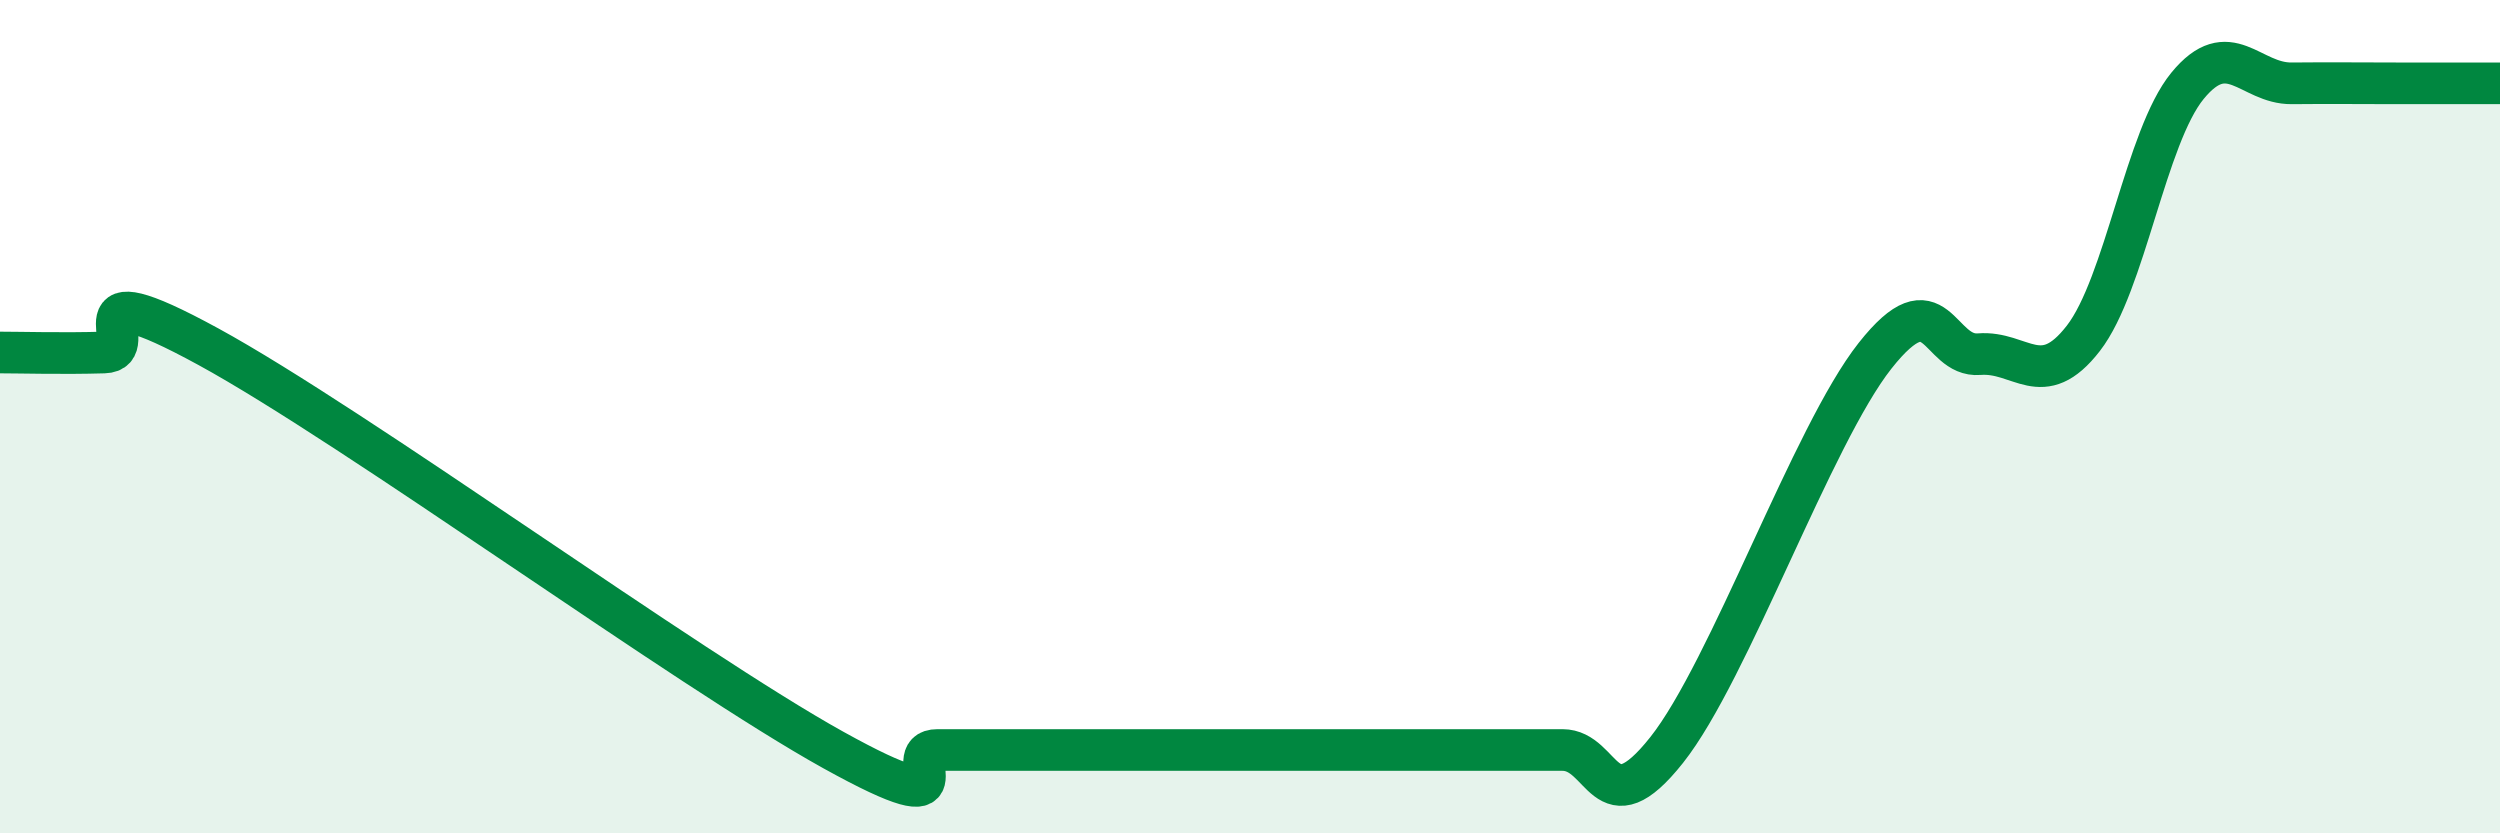
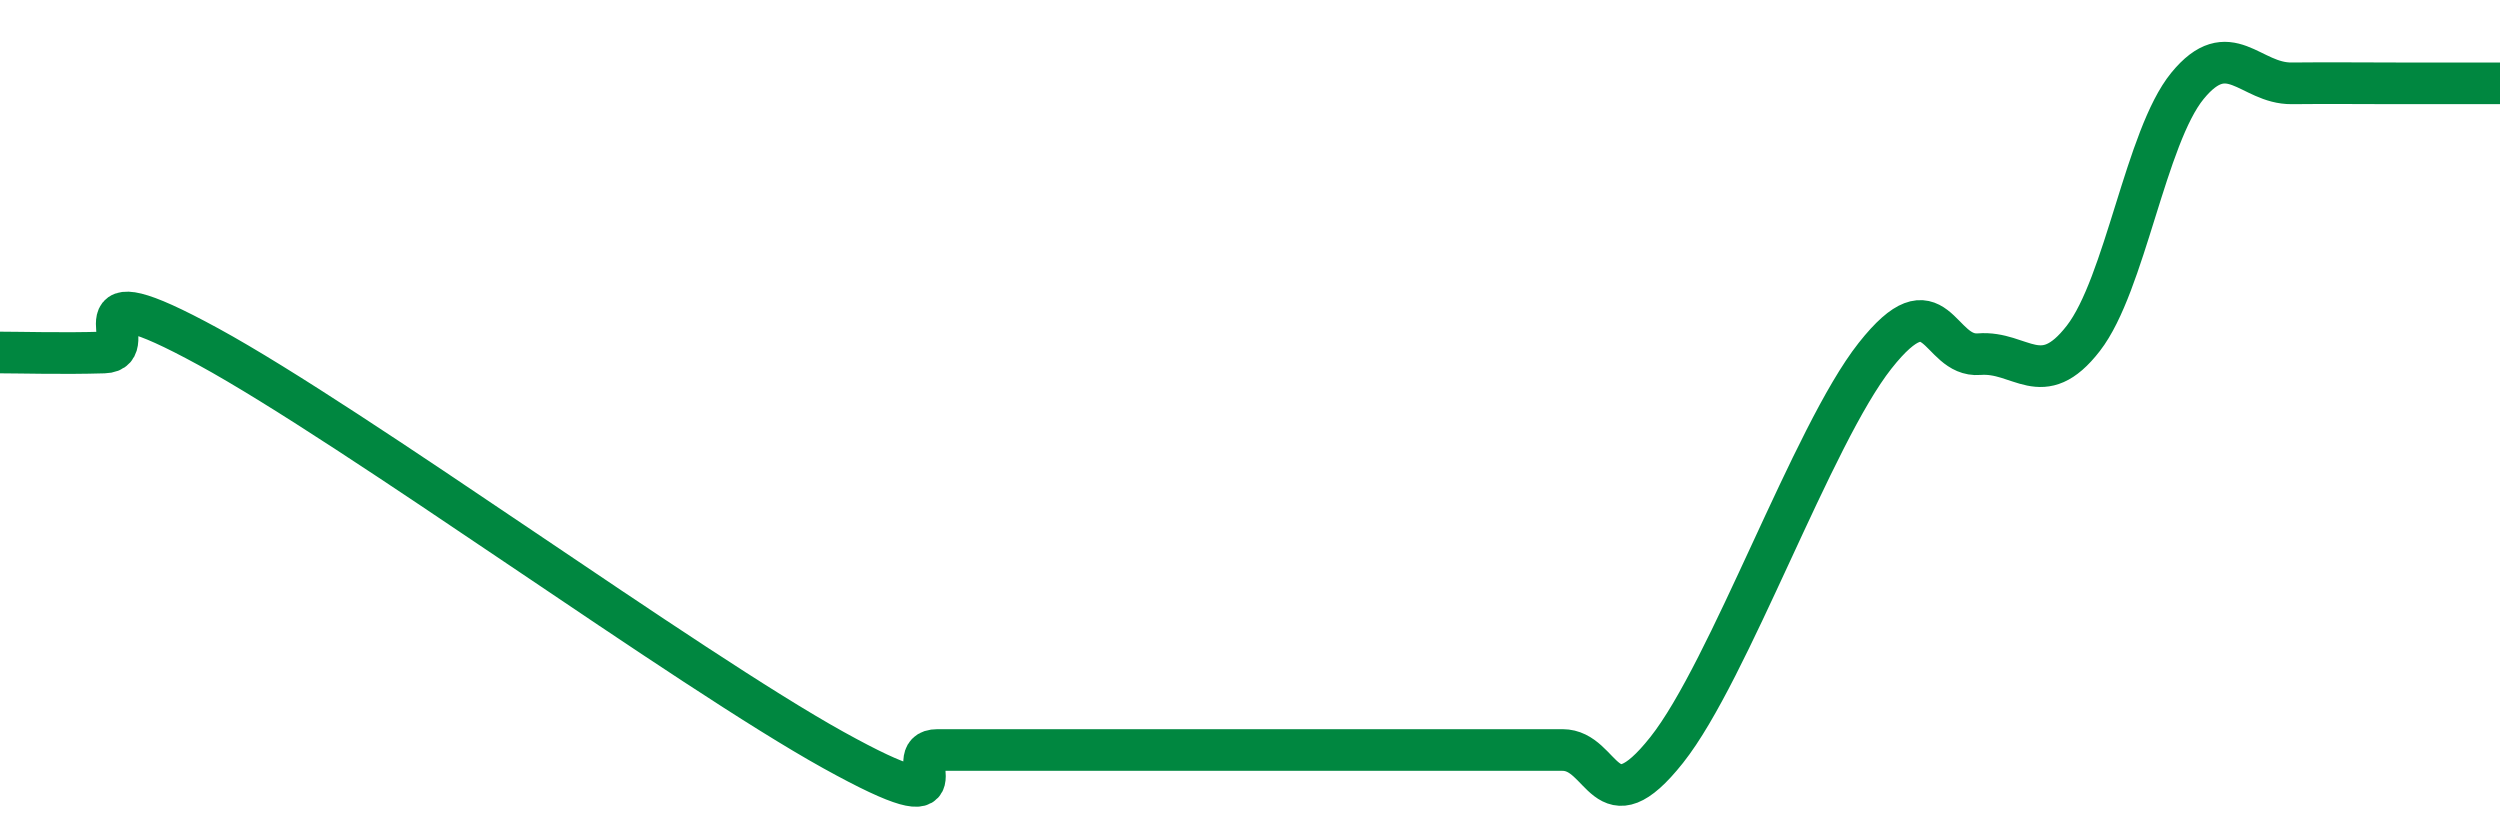
<svg xmlns="http://www.w3.org/2000/svg" width="60" height="20" viewBox="0 0 60 20">
-   <path d="M 0,8.46 C 0.5,8.46 1.5,8.49 2.5,8.46 C 3.5,8.43 1.5,6.41 5,8.32 C 8.5,10.23 16.5,16.06 20,18 C 23.5,19.94 21.5,18 22.5,18 C 23.5,18 24,18 25,18 C 26,18 26.5,18 27.5,18 C 28.5,18 29,18 30,18 C 31,18 31.5,18 32.5,18 C 33.5,18 34,18 35,18 C 36,18 36.5,18 37.5,18 C 38.5,18 38.5,19.89 40,18 C 41.5,16.11 43.5,10.44 45,8.54 C 46.5,6.64 46.5,8.58 47.5,8.5 C 48.5,8.42 49,9.41 50,8.12 C 51,6.83 51.5,3.28 52.5,2.06 C 53.5,0.84 54,2.01 55,2 C 56,1.99 56.5,2 57.5,2 C 58.5,2 59.5,2 60,2L60 20L0 20Z" fill="#008740" opacity="0.1" stroke-linecap="round" stroke-linejoin="round" />
  <path d="M 0,8.46 C 0.5,8.46 1.5,8.49 2.5,8.46 C 3.5,8.43 1.5,6.41 5,8.32 C 8.5,10.23 16.5,16.06 20,18 C 23.5,19.94 21.5,18 22.5,18 C 23.5,18 24,18 25,18 C 26,18 26.5,18 27.5,18 C 28.5,18 29,18 30,18 C 31,18 31.5,18 32.5,18 C 33.5,18 34,18 35,18 C 36,18 36.5,18 37.5,18 C 38.5,18 38.5,19.89 40,18 C 41.5,16.11 43.5,10.44 45,8.54 C 46.5,6.64 46.5,8.58 47.5,8.5 C 48.5,8.42 49,9.41 50,8.12 C 51,6.83 51.5,3.28 52.5,2.06 C 53.5,0.84 54,2.01 55,2 C 56,1.99 56.5,2 57.5,2 C 58.5,2 59.5,2 60,2" stroke="#008740" stroke-width="1" fill="none" stroke-linecap="round" stroke-linejoin="round" />
</svg>